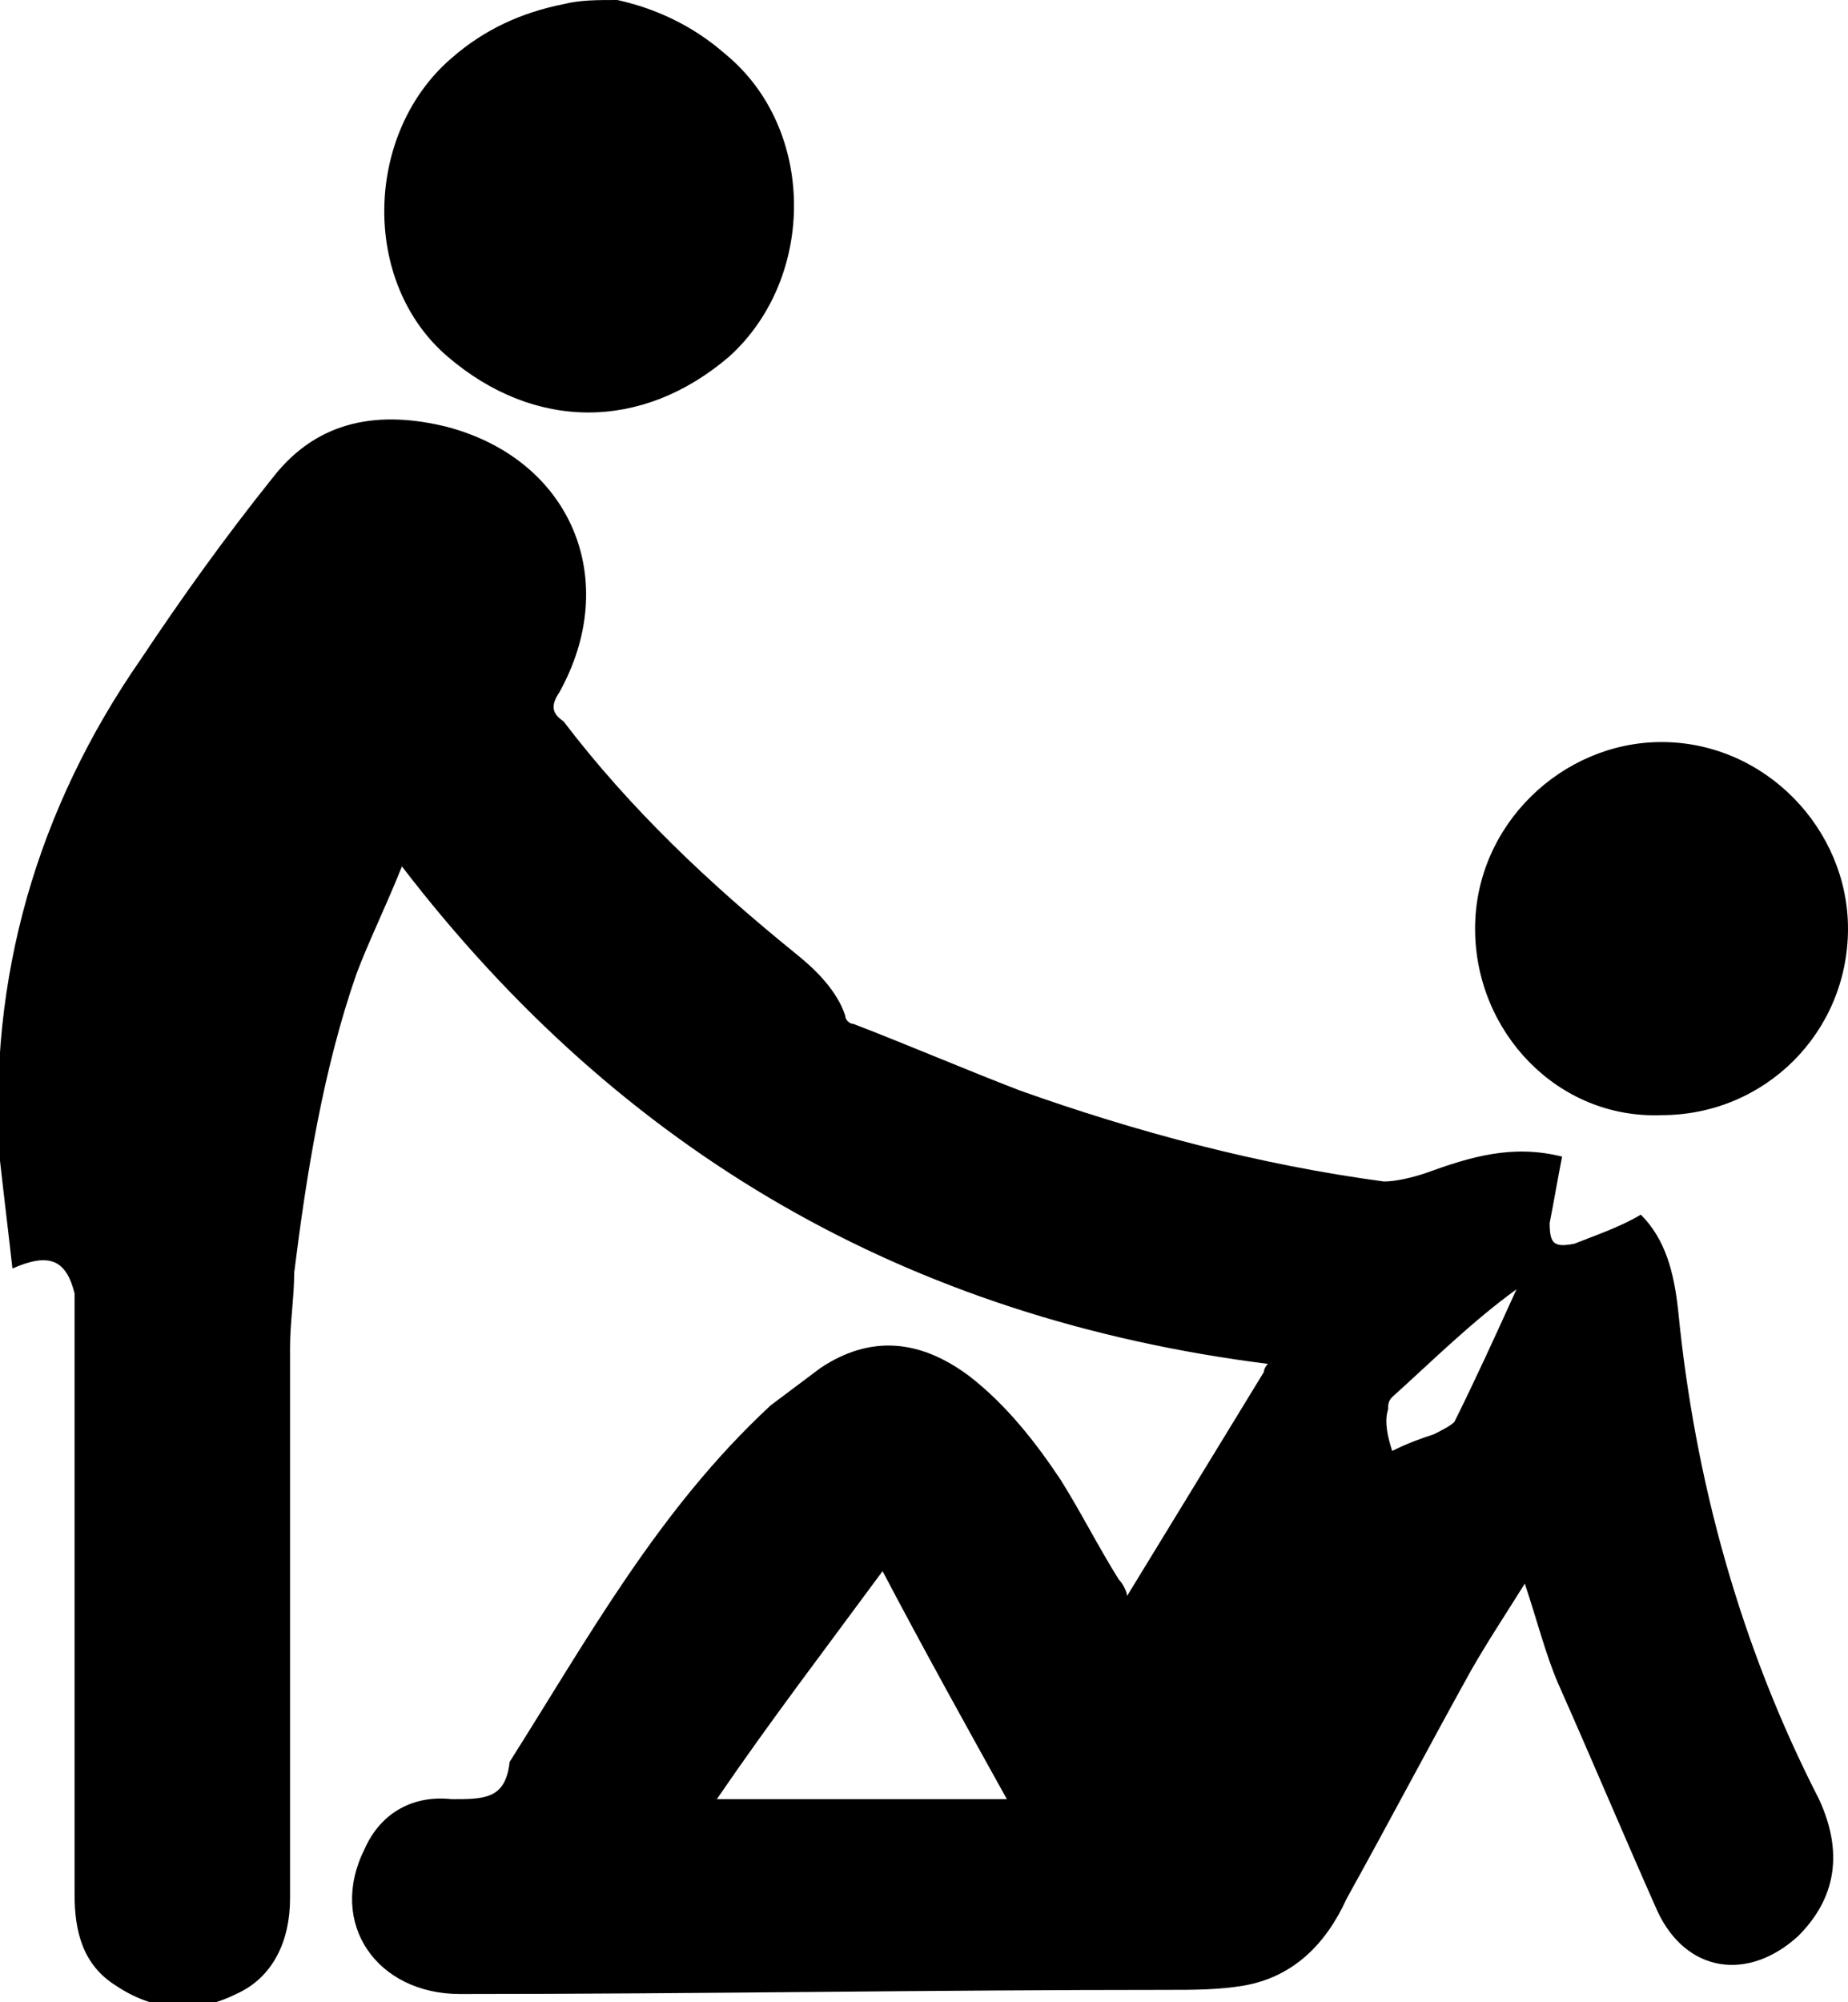
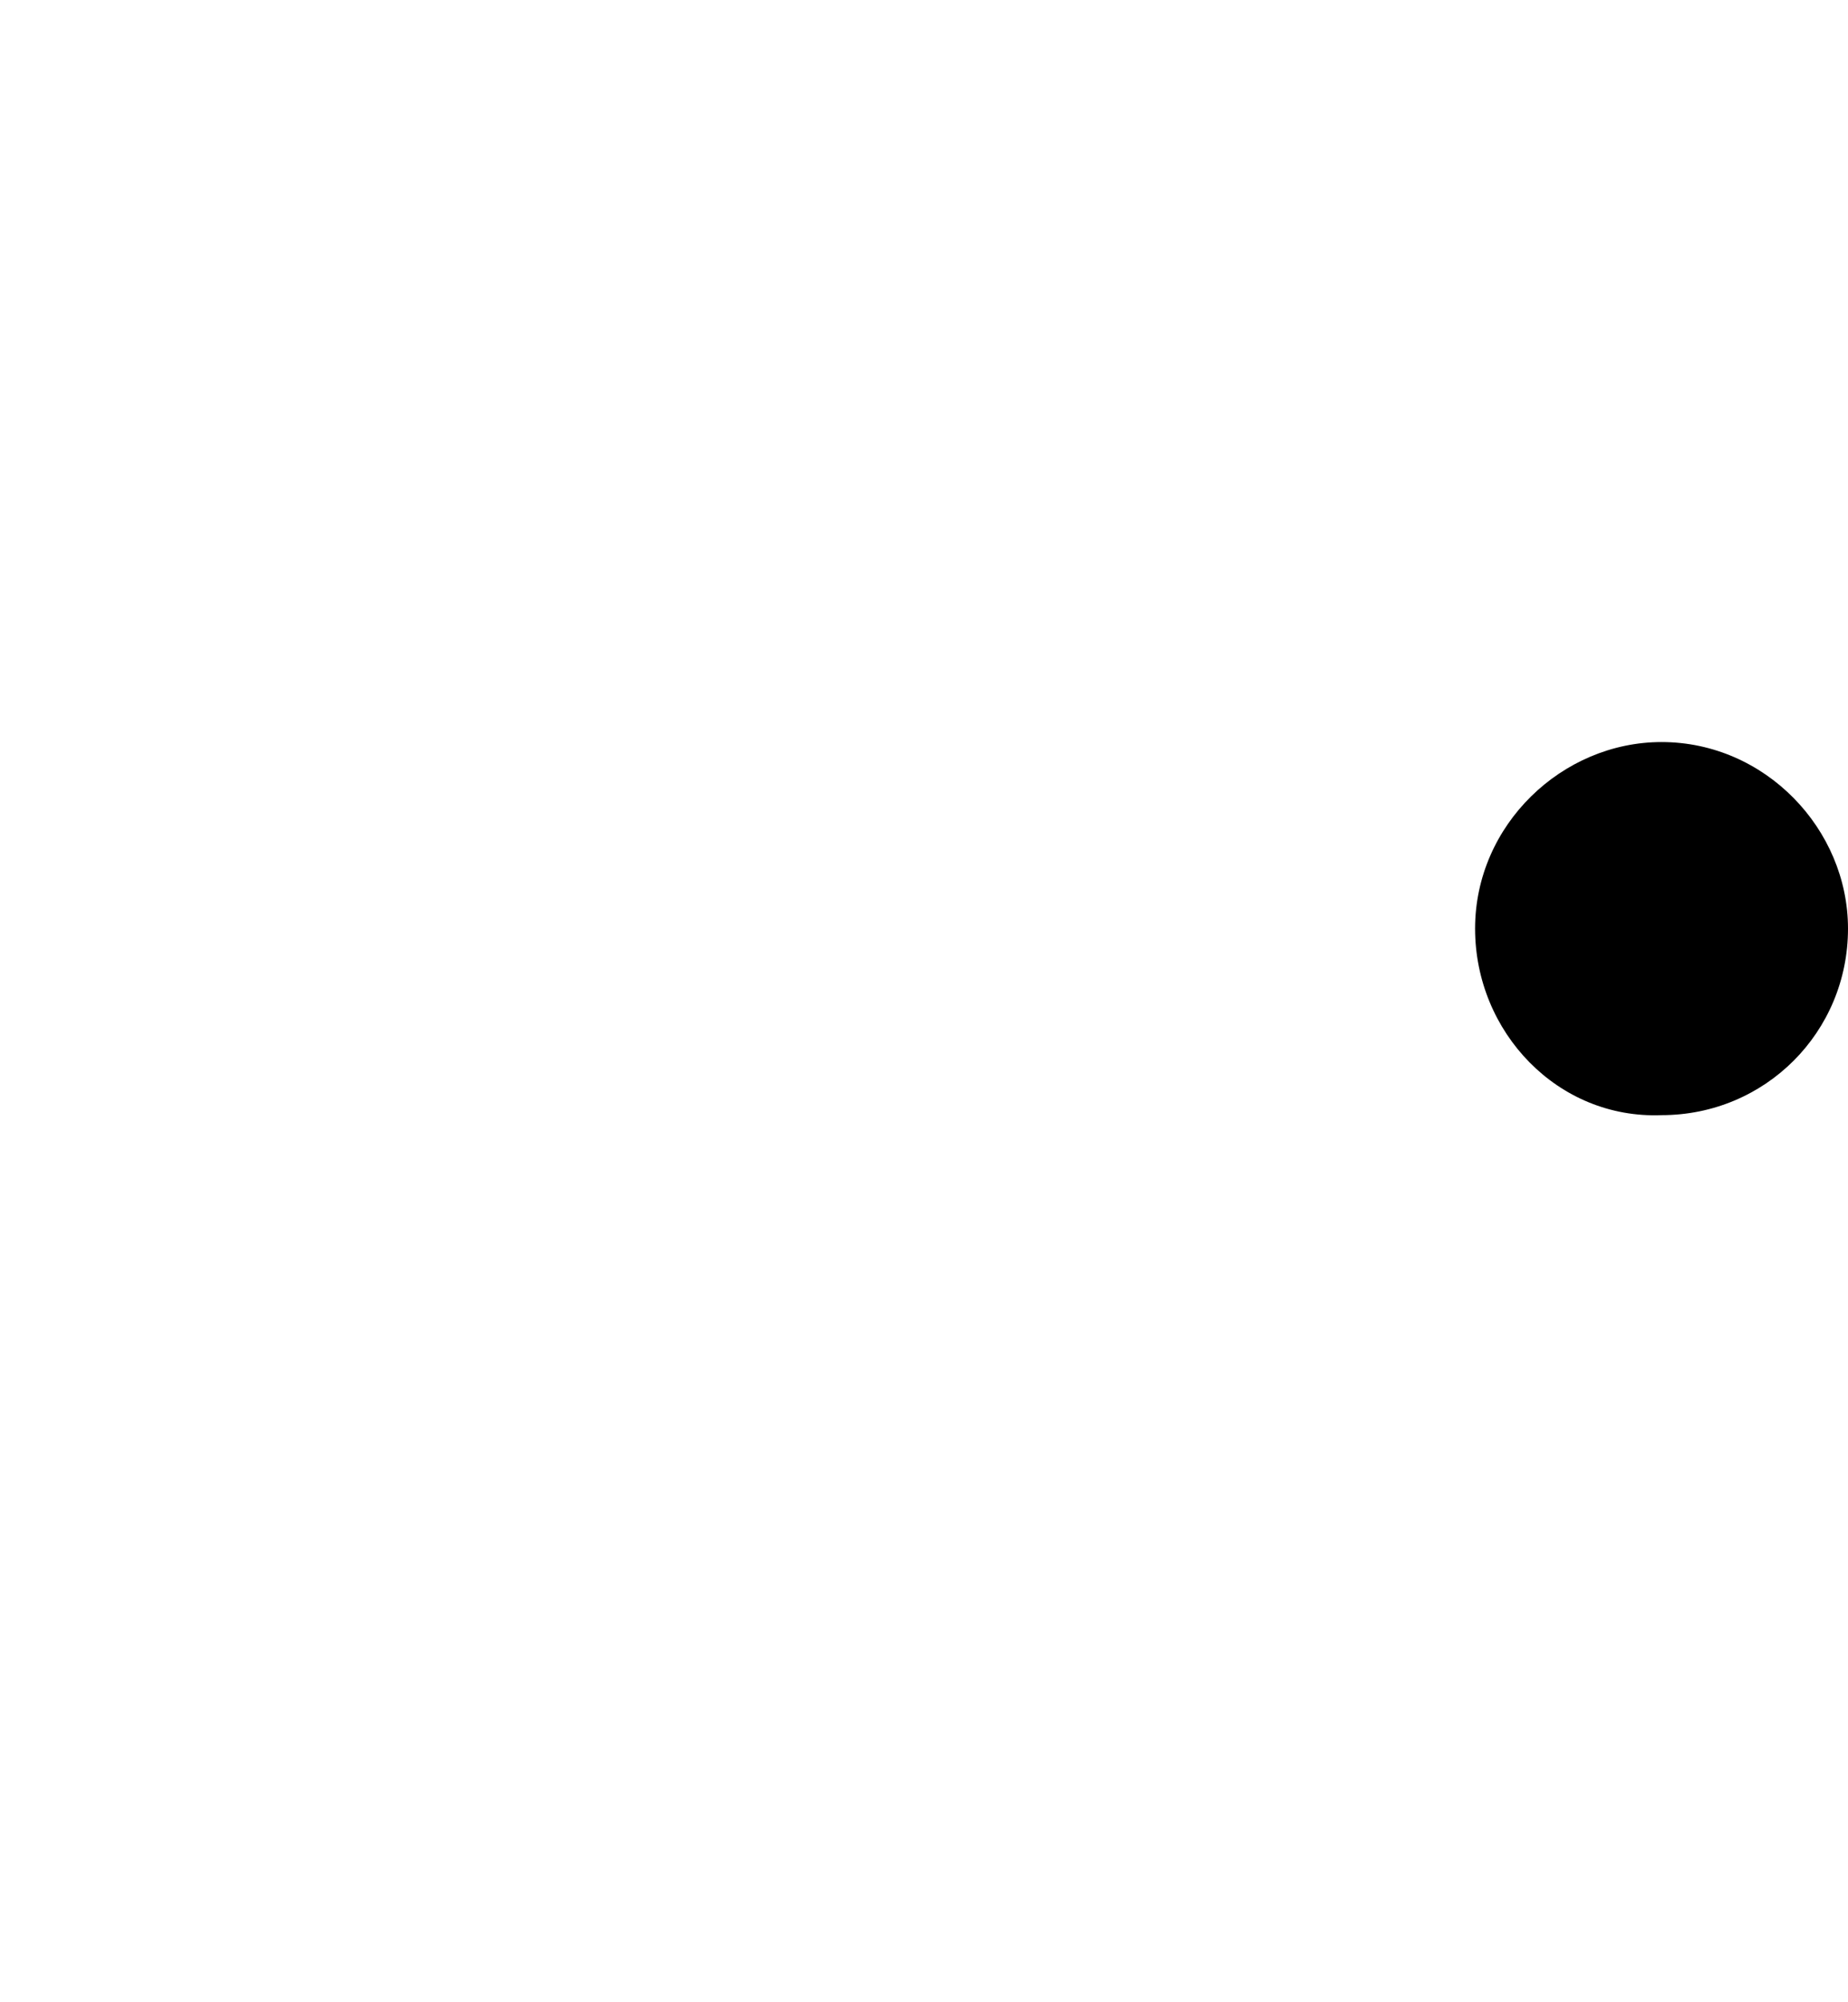
<svg xmlns="http://www.w3.org/2000/svg" version="1.1" id="Layer_1" x="0px" y="0px" viewBox="0 0 44.6 48.3" style="enable-background:new 0 0 44.6 48.3;" xml:space="preserve">
  <g>
-     <path d="M14.9,0c0.9,0.2,1.8,0.6,2.6,1.3c2.2,1.8,2.2,5.4,0.1,7.3c-2.1,1.8-4.7,1.8-6.8,0c-2.1-1.8-2-5.4,0.1-7.2   c0.8-0.7,1.7-1.1,2.7-1.3C14,0,14.4,0,14.9,0z" />
-     <path d="M0.3,30.6C0.2,29.7,0.1,28.9,0,28c-0.3-4.4,0.9-8.5,3.4-12.1c1-1.5,2-2.9,3.2-4.4c1.1-1.4,2.6-1.6,4.2-1.2   c3,0.8,4.2,3.7,2.7,6.4c-0.2,0.3-0.2,0.5,0.1,0.7c1.6,2.1,3.5,3.9,5.6,5.6c0.5,0.4,1,0.9,1.2,1.5c0,0.1,0.1,0.2,0.2,0.2   c1.3,0.5,2.7,1.1,4,1.6c2.8,1,5.8,1.8,8.8,2.2c0.3,0,0.7-0.1,1-0.2c1.1-0.4,2.1-0.7,3.3-0.4c-0.1,0.5-0.2,1.1-0.3,1.6   c0,0.5,0.1,0.6,0.6,0.5c0.5-0.2,1.1-0.4,1.6-0.7c0.6,0.6,0.8,1.4,0.9,2.3c0.4,4.1,1.5,8.1,3.4,11.8c0.6,1.3,0.4,2.4-0.5,3.3   c-1.2,1.1-2.7,0.9-3.4-0.6c-0.8-1.8-1.6-3.7-2.4-5.5c-0.3-0.7-0.5-1.5-0.8-2.4c-0.5,0.8-0.9,1.4-1.3,2.1c-1,1.8-2,3.7-3,5.5   c-0.5,1.1-1.3,1.9-2.5,2.1c-0.6,0.1-1.2,0.1-1.8,0.1c-5.7,0-11.4,0.1-17.1,0.1c-2,0-3.2-1.7-2.3-3.5c0.4-0.9,1.2-1.3,2.1-1.2   c0.8,0,1.3,0,1.4-0.9c1.9-3,3.6-6.1,6.3-8.6c0.4-0.3,0.8-0.6,1.2-0.9c1.2-0.8,2.4-0.7,3.6,0.2c0.9,0.7,1.6,1.6,2.2,2.5   c0.5,0.8,0.9,1.6,1.4,2.4c0.1,0.1,0.2,0.3,0.2,0.4c1.1-1.8,2.2-3.6,3.3-5.4c0,0,0-0.1,0.1-0.2C21.9,31.8,15,27.8,9.7,20.9   c-0.4,1-0.8,1.8-1.1,2.6c-0.8,2.3-1.2,4.8-1.5,7.2C7.1,31.3,7,31.9,7,32.5c0,4.4,0,8.8,0,13.3c0,1-0.4,1.9-1.3,2.3   c-1,0.5-2,0.4-2.9-0.2c-0.8-0.5-1-1.3-1-2.2c0-3.5,0-7,0-10.5c0-1.2,0-2.3,0-3.5c0-0.2,0-0.3,0-0.5C1.6,30.4,1.2,30.2,0.3,30.6z    M24.3,43.4c-1-1.8-2-3.6-3-5.5c-1.4,1.9-2.7,3.6-4,5.5C19.6,43.4,21.9,43.4,24.3,43.4z M33.6,35c0.4-0.2,0.7-0.3,1-0.4   c0.2-0.1,0.4-0.2,0.5-0.3c0.5-1,1-2.1,1.5-3.2c-1.1,0.8-2,1.7-3,2.6c-0.1,0.1-0.1,0.2-0.1,0.3C33.4,34.3,33.5,34.7,33.6,35z" />
    <path d="M35.6,22.4c0-2.5,2.1-4.5,4.5-4.5c2.5,0,4.5,2.1,4.5,4.5c0,2.5-2,4.5-4.5,4.5C37.6,27,35.6,24.9,35.6,22.4z" />
  </g>
</svg>